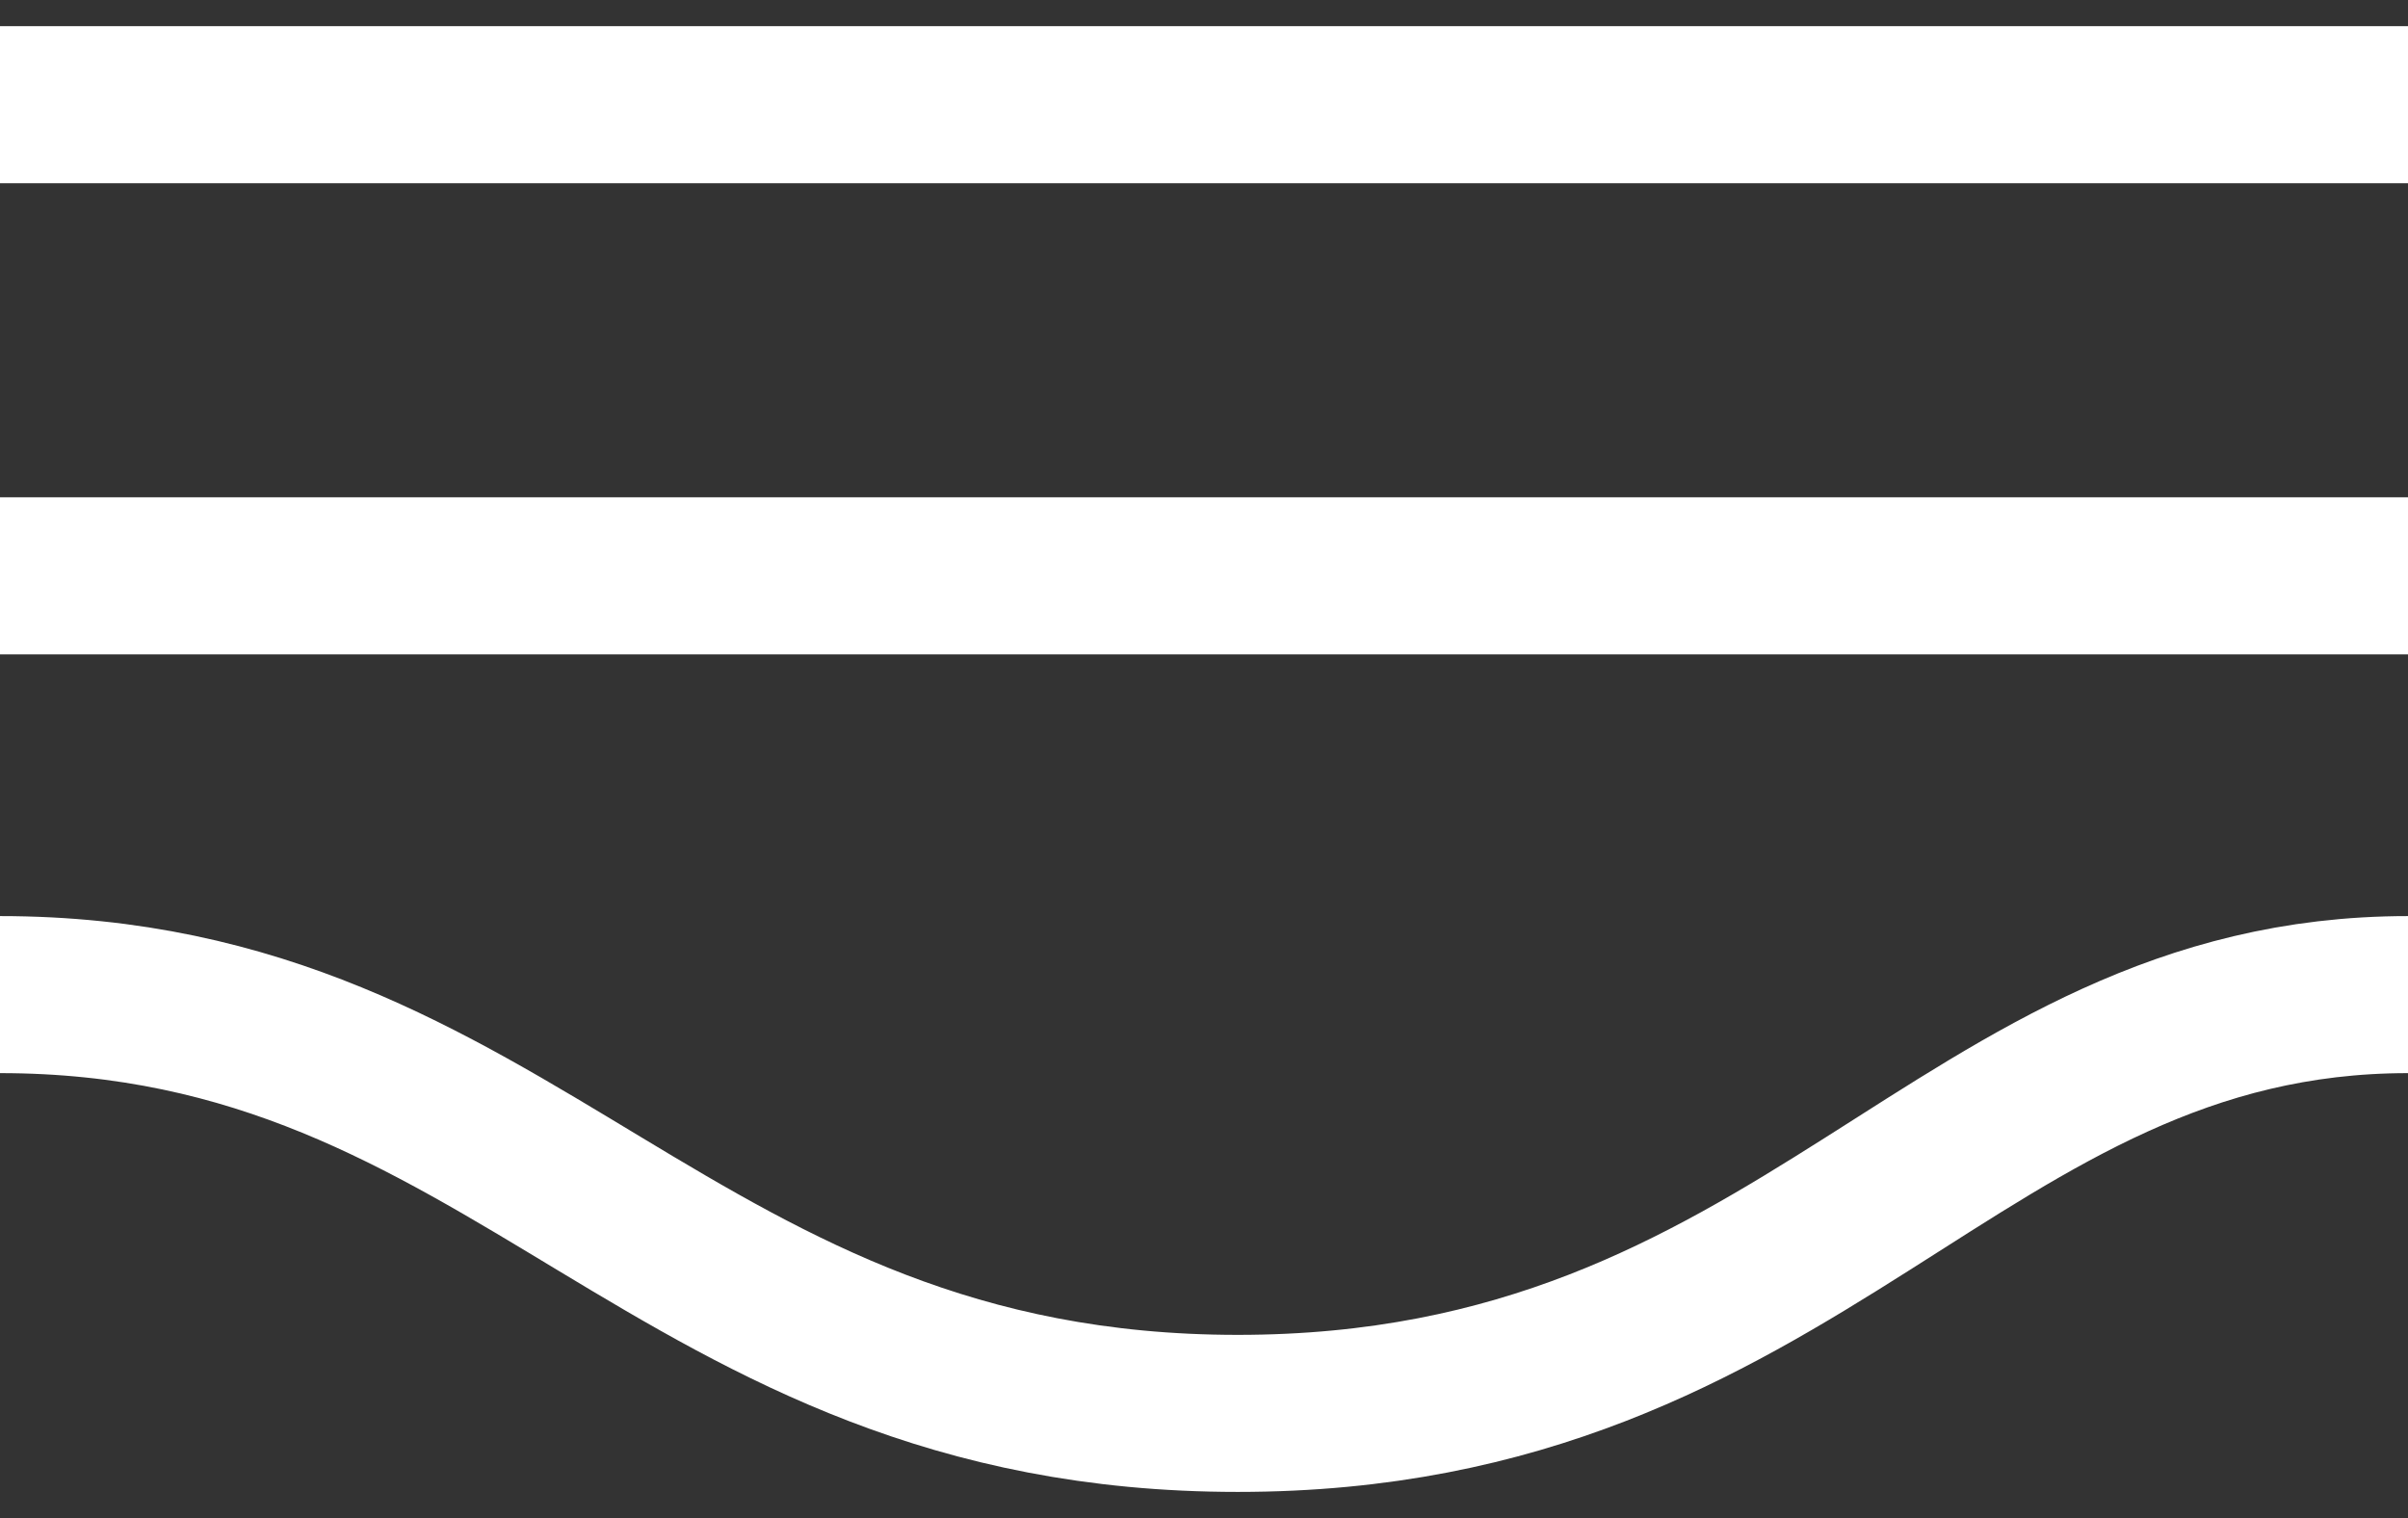
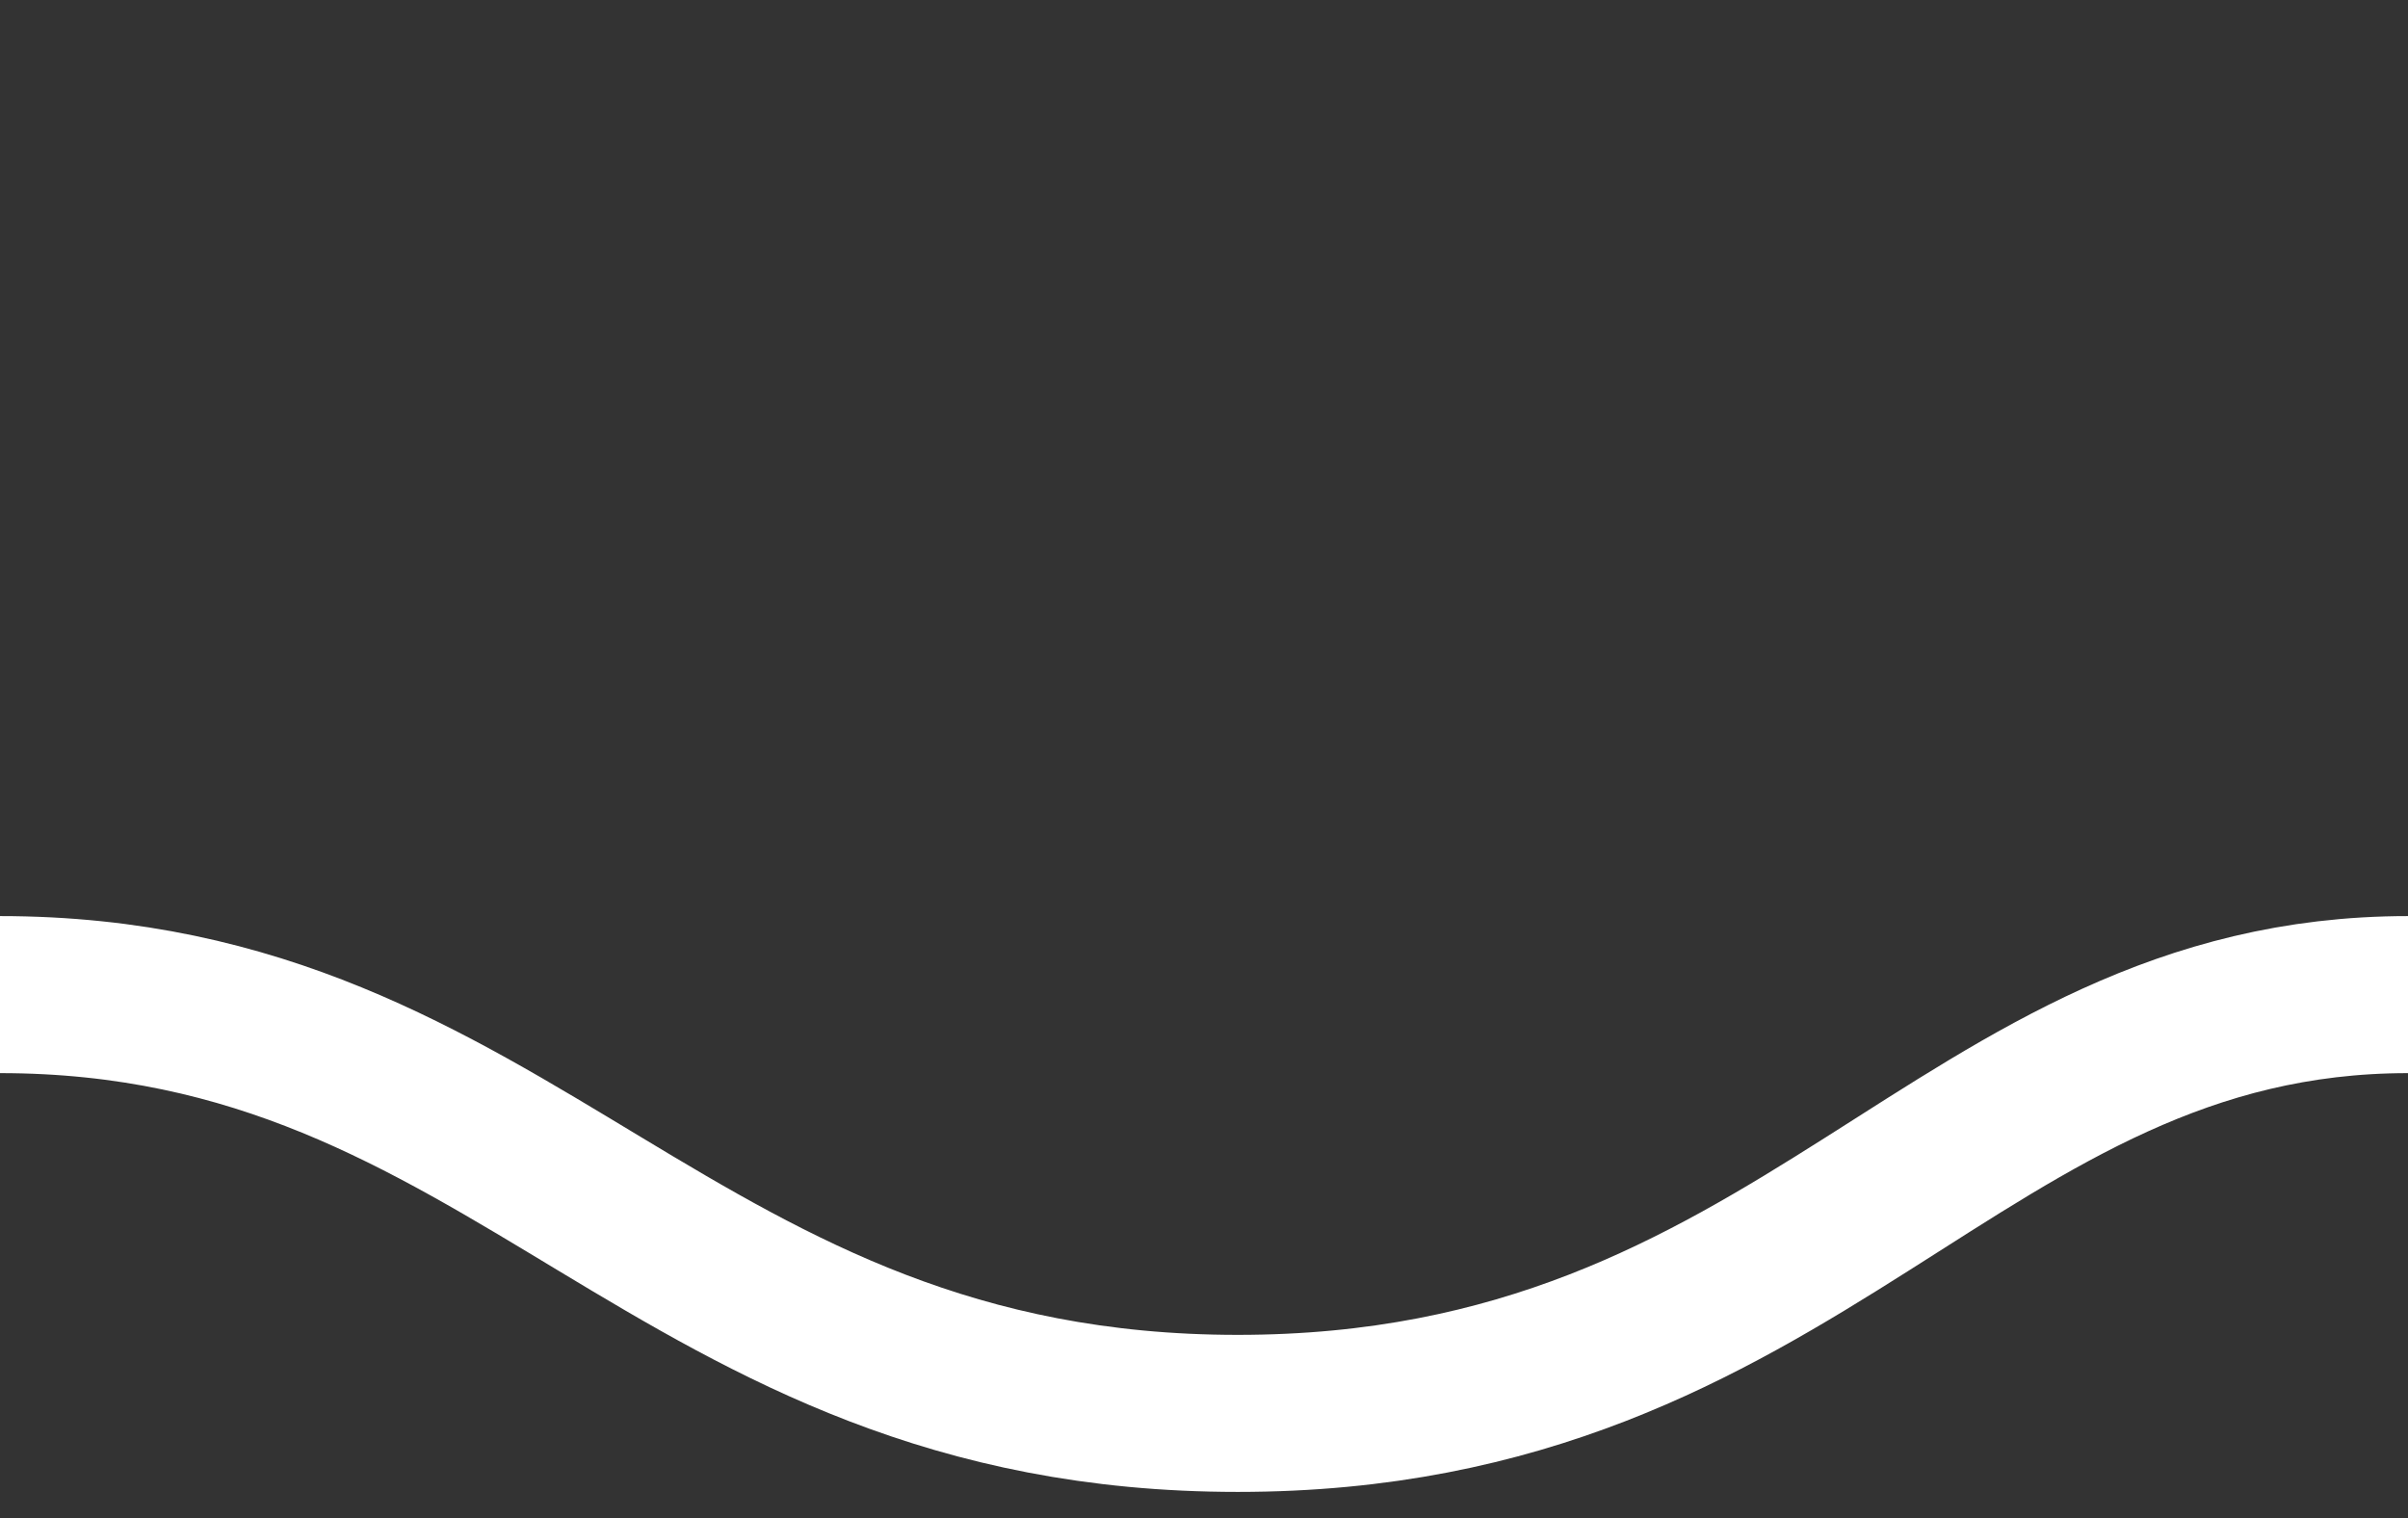
<svg xmlns="http://www.w3.org/2000/svg" width="46" height="29" viewBox="0 0 46 29" fill="none">
  <rect x="0" y="0" width="46" height="29" fill="#333333" stroke="none" />
-   <path d="M0 2H46" stroke="white" stroke-width="3" />
-   <path d="M0 11H46" stroke="white" stroke-width="3" />
  <path d="M0 19C9.888 19 12.79 27 23.645 27C34.5 27 37.402 19 46 19" stroke="white" stroke-width="3" />
</svg>